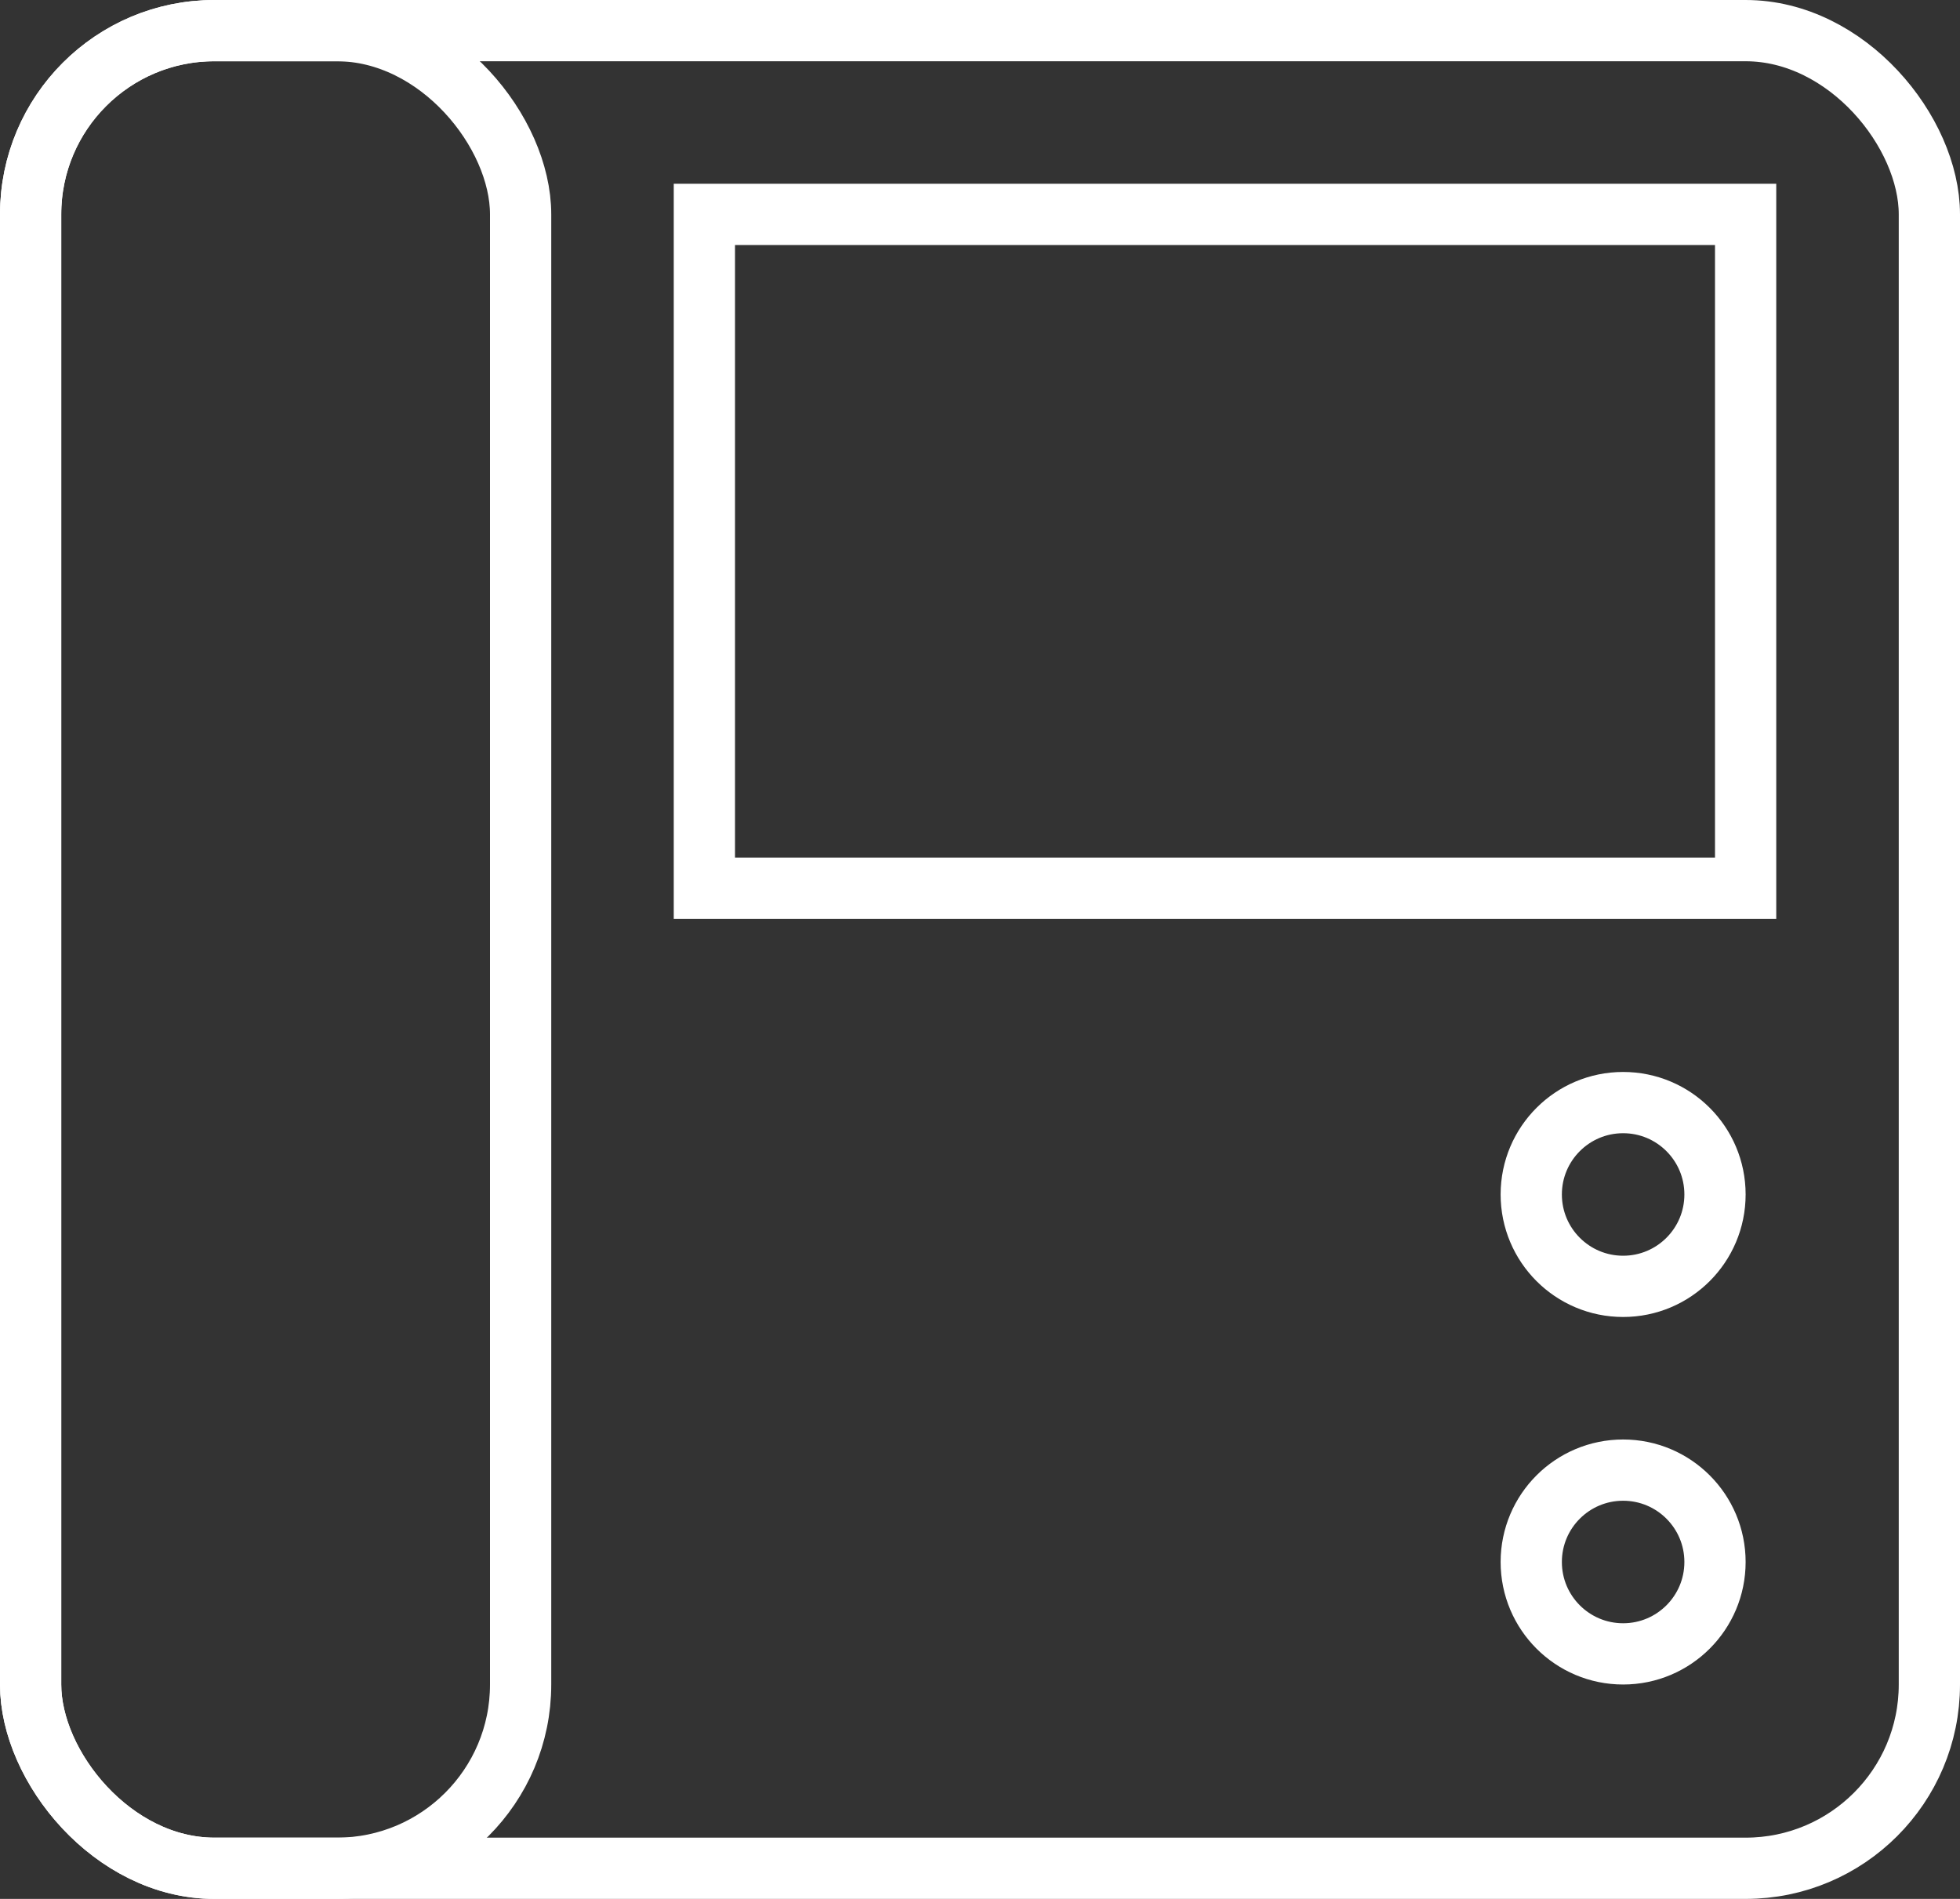
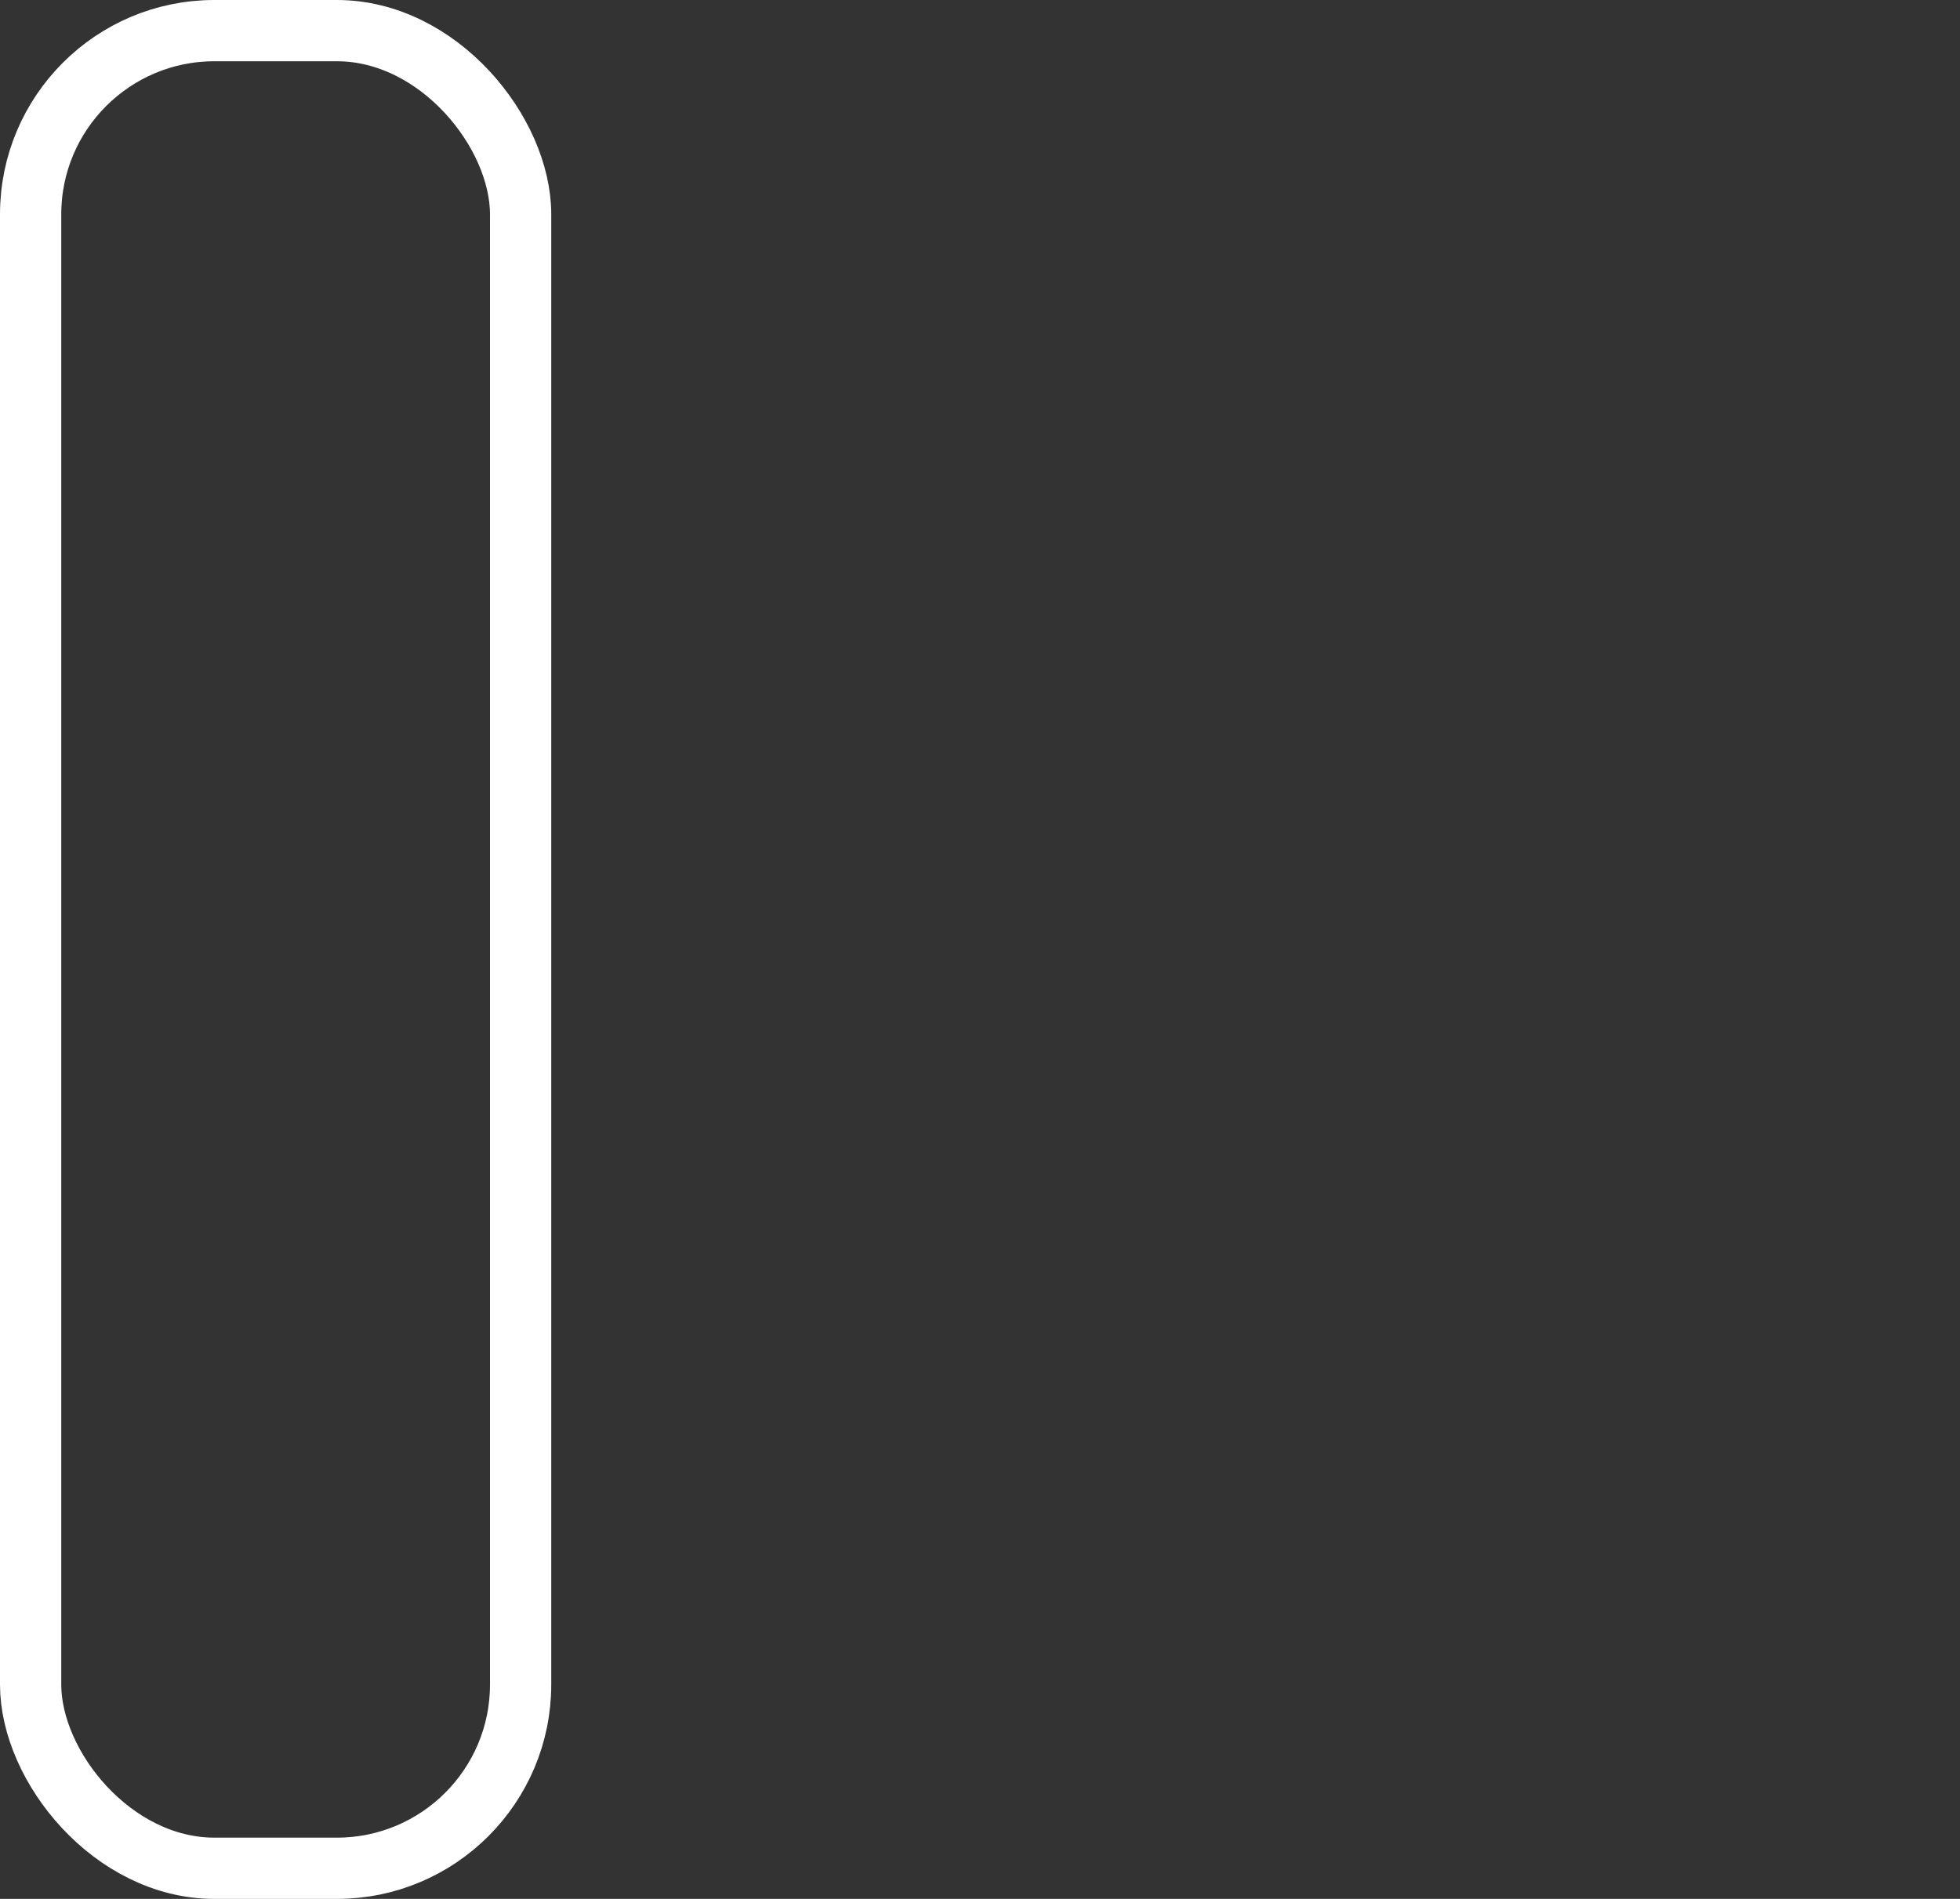
<svg xmlns="http://www.w3.org/2000/svg" width="32px" height="31px" viewBox="0 0 32 31" version="1.1">
  <rect x="0" y="0" width="32" height="31" fill="#333333" stroke="none" />
  <title>4BFF5BC9-9738-4C54-BB92-FCD3E123A98E</title>
  <desc>Created with sketchtool.</desc>
  <defs />
  <g id="Symbols" stroke="none" stroke-width="1" fill="none" fill-rule="evenodd">
    <g id="выбор_подключения/телефония" fill-rule="nonzero" stroke="#FFFFFF">
      <rect id="Rectangle-5" x="0.5" y="0.5" width="8" height="30" rx="3" />
-       <rect id="Rectangle-5" x="0.5" y="0.5" width="31" height="30" rx="3" />
-       <rect id="Rectangle-2" x="11.5" y="3.5" width="17" height="11" />
-       <circle id="Oval" cx="26.5" cy="19.5" r="1.5" />
-       <circle id="Oval" cx="26.5" cy="25.5" r="1.5" />
    </g>
  </g>
</svg>